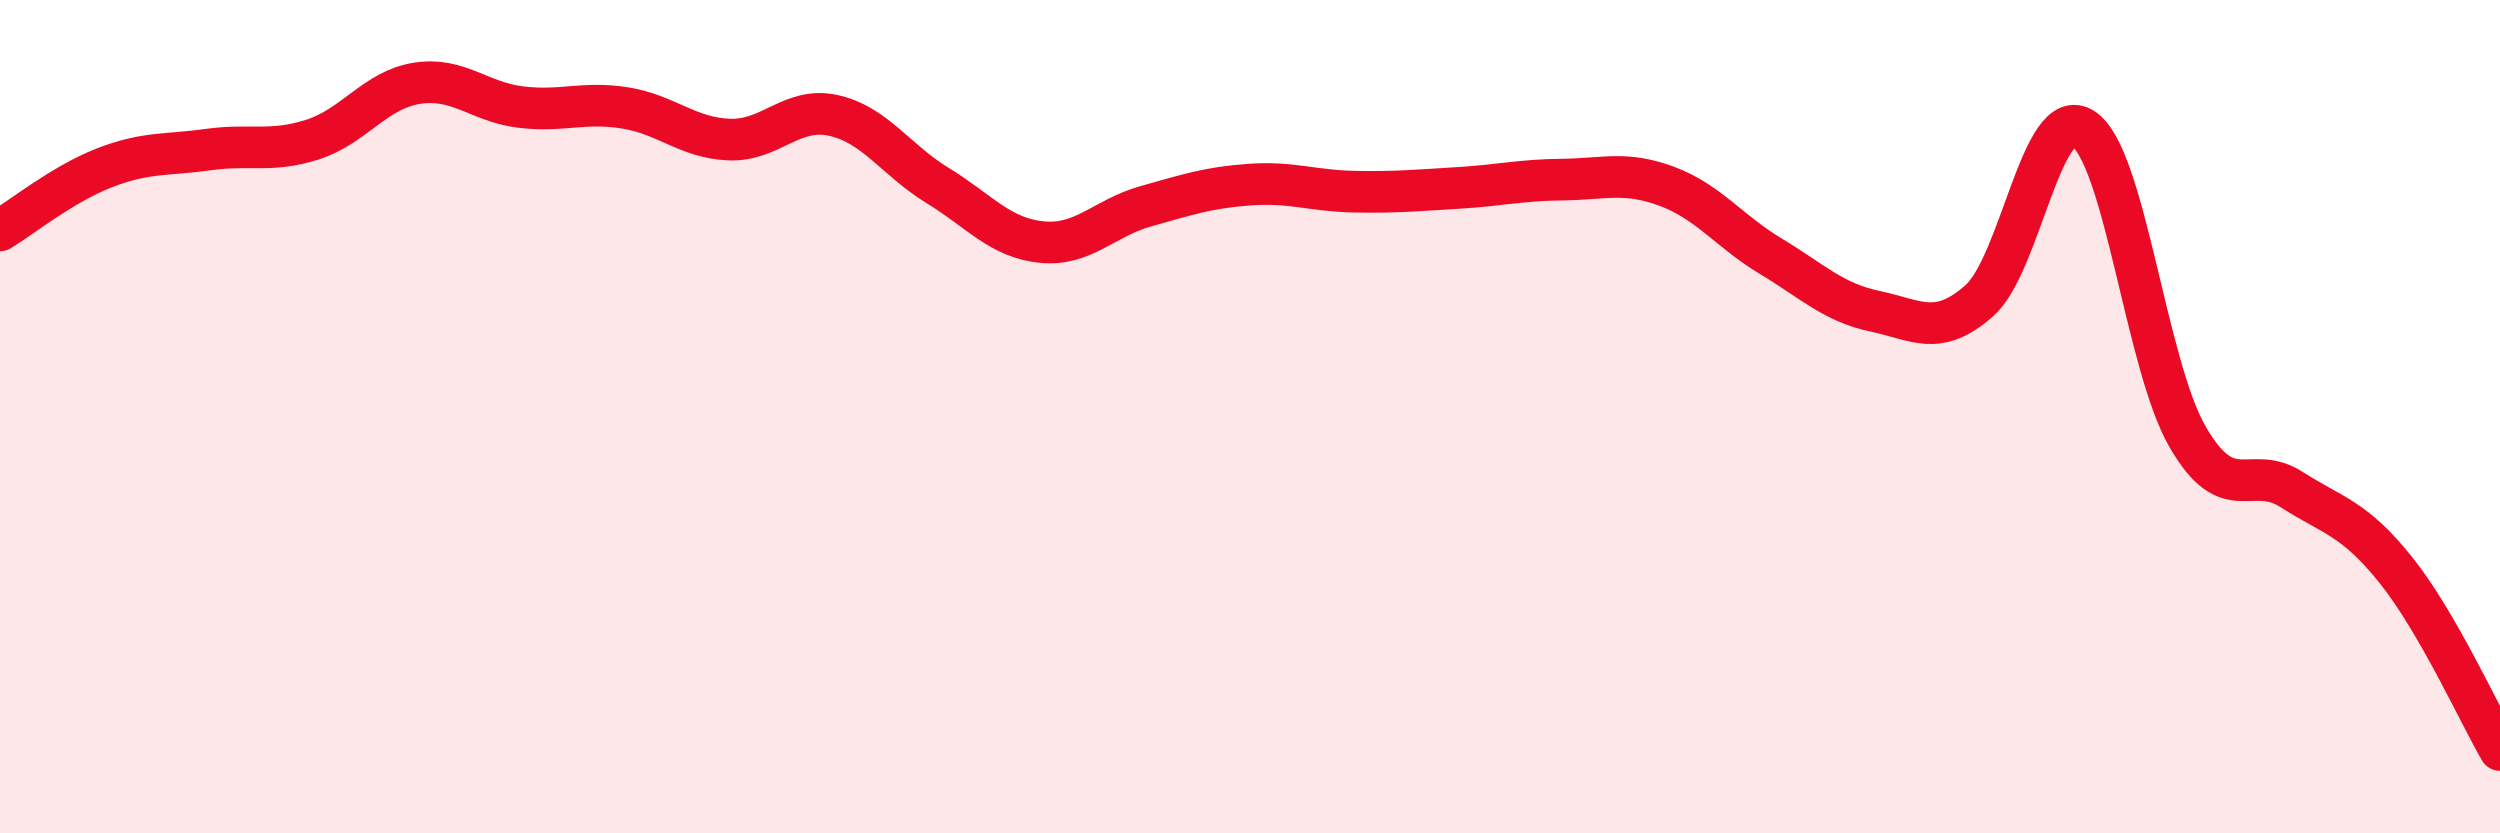
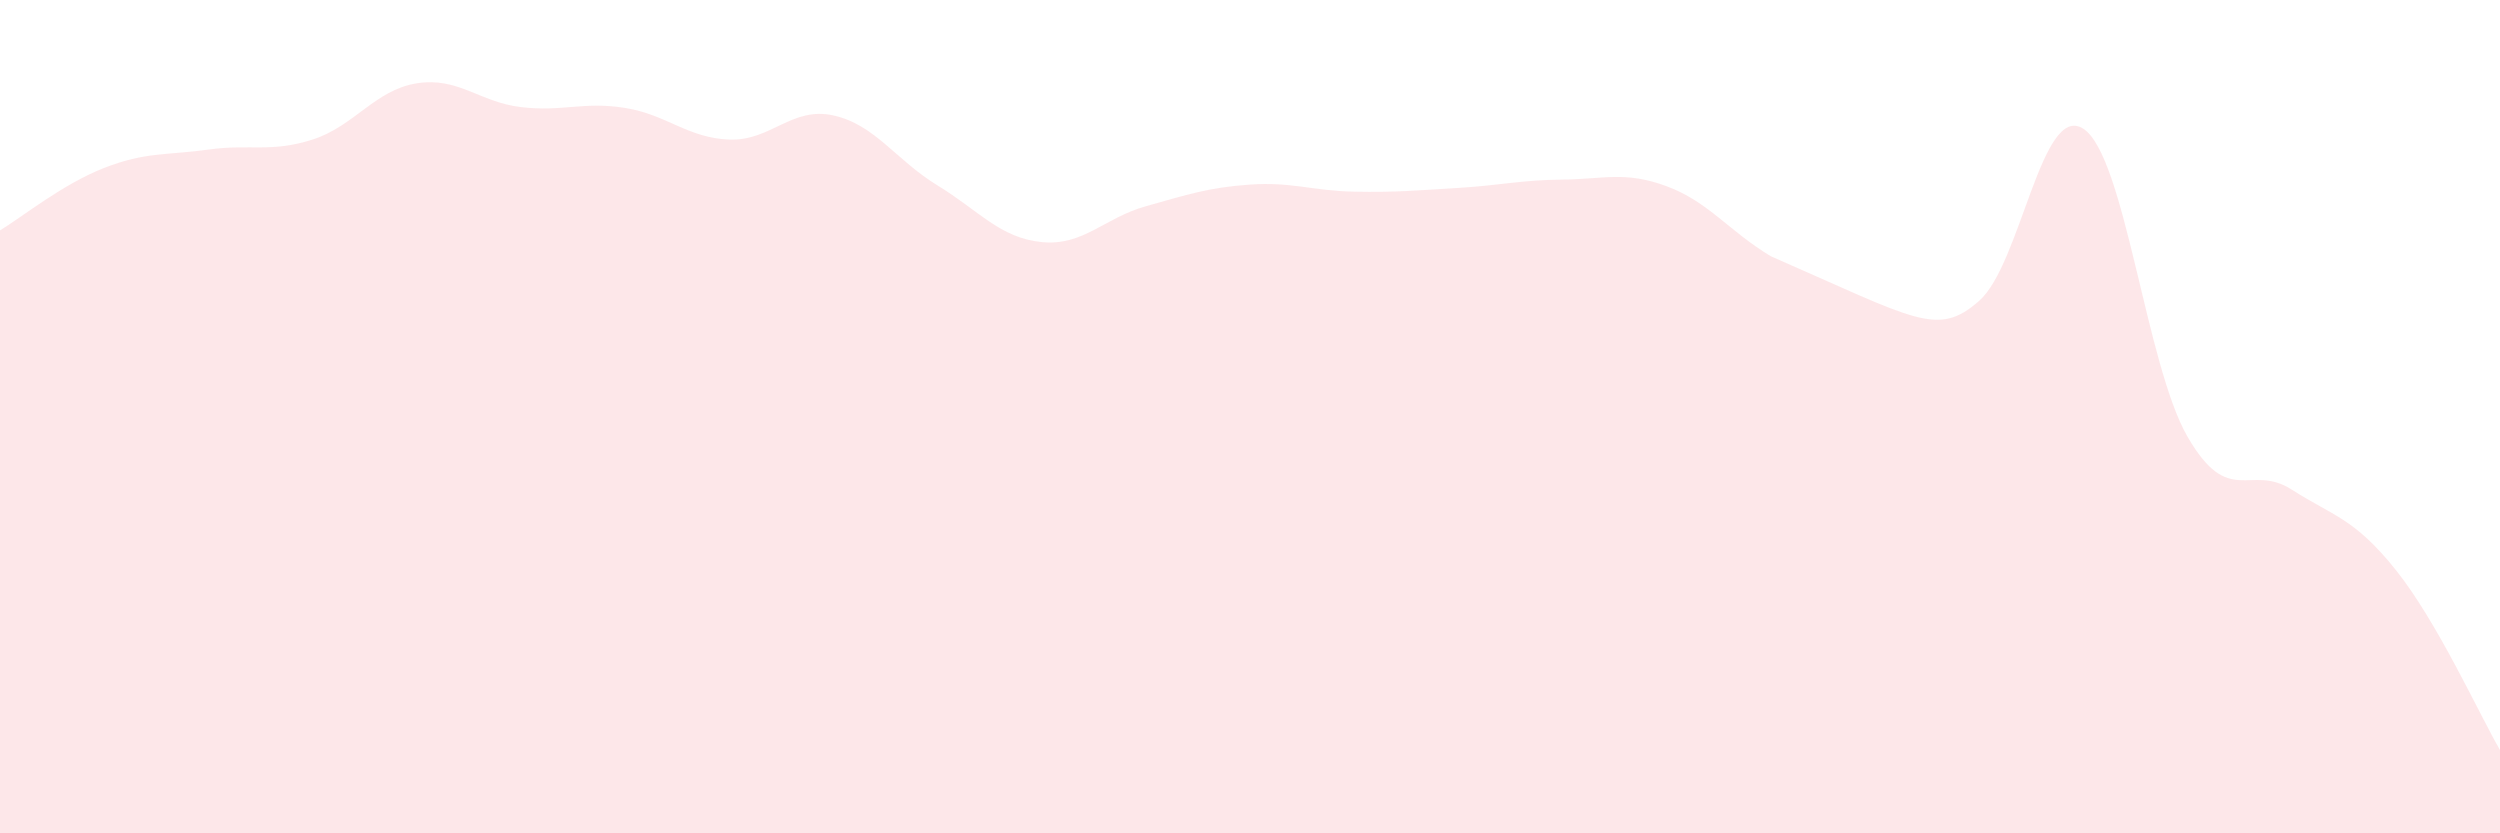
<svg xmlns="http://www.w3.org/2000/svg" width="60" height="20" viewBox="0 0 60 20">
-   <path d="M 0,5.53 C 0.5,5.23 1.5,4.42 2.5,4.03 C 3.5,3.64 4,3.73 5,3.59 C 6,3.45 6.5,3.67 7.5,3.35 C 8.5,3.03 9,2.16 10,2 C 11,1.84 11.5,2.45 12.5,2.57 C 13.5,2.69 14,2.43 15,2.59 C 16,2.75 16.5,3.31 17.5,3.35 C 18.5,3.39 19,2.55 20,2.77 C 21,2.99 21.5,3.84 22.5,4.45 C 23.5,5.06 24,5.71 25,5.81 C 26,5.91 26.5,5.23 27.5,4.95 C 28.5,4.67 29,4.5 30,4.43 C 31,4.36 31.5,4.58 32.5,4.6 C 33.5,4.62 34,4.57 35,4.51 C 36,4.45 36.5,4.32 37.5,4.31 C 38.5,4.3 39,4.1 40,4.47 C 41,4.84 41.5,5.55 42.5,6.15 C 43.5,6.75 44,7.26 45,7.47 C 46,7.68 46.5,8.1 47.5,7.22 C 48.5,6.34 49,2.44 50,3.09 C 51,3.74 51.5,8.75 52.5,10.48 C 53.5,12.21 54,11.11 55,11.75 C 56,12.39 56.5,12.43 57.5,13.68 C 58.5,14.93 59.5,17.14 60,18L60 20L0 20Z" fill="#EB0A25" opacity="0.1" stroke-linecap="round" stroke-linejoin="round" />
-   <path d="M 0,5.53 C 0.5,5.23 1.5,4.42 2.5,4.03 C 3.5,3.64 4,3.73 5,3.59 C 6,3.45 6.5,3.67 7.5,3.35 C 8.5,3.03 9,2.16 10,2 C 11,1.84 11.5,2.45 12.5,2.57 C 13.5,2.69 14,2.43 15,2.59 C 16,2.75 16.5,3.31 17.5,3.35 C 18.5,3.39 19,2.55 20,2.77 C 21,2.99 21.5,3.84 22.5,4.45 C 23.5,5.06 24,5.71 25,5.81 C 26,5.91 26.5,5.23 27.5,4.95 C 28.5,4.67 29,4.5 30,4.43 C 31,4.36 31.5,4.58 32.5,4.6 C 33.5,4.62 34,4.57 35,4.51 C 36,4.45 36.5,4.32 37.5,4.31 C 38.5,4.3 39,4.1 40,4.47 C 41,4.84 41.5,5.55 42.5,6.15 C 43.5,6.75 44,7.26 45,7.47 C 46,7.68 46.5,8.1 47.5,7.22 C 48.5,6.34 49,2.44 50,3.09 C 51,3.74 51.5,8.75 52.5,10.48 C 53.5,12.21 54,11.11 55,11.75 C 56,12.39 56.5,12.43 57.5,13.68 C 58.5,14.93 59.5,17.14 60,18" stroke="#EB0A25" stroke-width="1" fill="none" stroke-linecap="round" stroke-linejoin="round" />
+   <path d="M 0,5.53 C 0.5,5.23 1.5,4.42 2.5,4.03 C 3.5,3.64 4,3.73 5,3.59 C 6,3.45 6.5,3.67 7.5,3.35 C 8.5,3.03 9,2.16 10,2 C 11,1.84 11.5,2.45 12.5,2.57 C 13.5,2.69 14,2.43 15,2.59 C 16,2.75 16.5,3.31 17.5,3.35 C 18.5,3.39 19,2.55 20,2.77 C 21,2.99 21.5,3.84 22.5,4.45 C 23.5,5.06 24,5.71 25,5.81 C 26,5.91 26.5,5.23 27.5,4.95 C 28.5,4.67 29,4.5 30,4.43 C 31,4.36 31.5,4.58 32.5,4.6 C 33.5,4.62 34,4.57 35,4.51 C 36,4.45 36.5,4.32 37.5,4.31 C 38.5,4.3 39,4.1 40,4.47 C 41,4.84 41.5,5.55 42.5,6.15 C 46,7.68 46.5,8.1 47.5,7.22 C 48.5,6.34 49,2.44 50,3.09 C 51,3.74 51.5,8.75 52.5,10.48 C 53.5,12.21 54,11.11 55,11.75 C 56,12.39 56.5,12.43 57.5,13.68 C 58.5,14.93 59.5,17.14 60,18L60 20L0 20Z" fill="#EB0A25" opacity="0.1" stroke-linecap="round" stroke-linejoin="round" />
</svg>